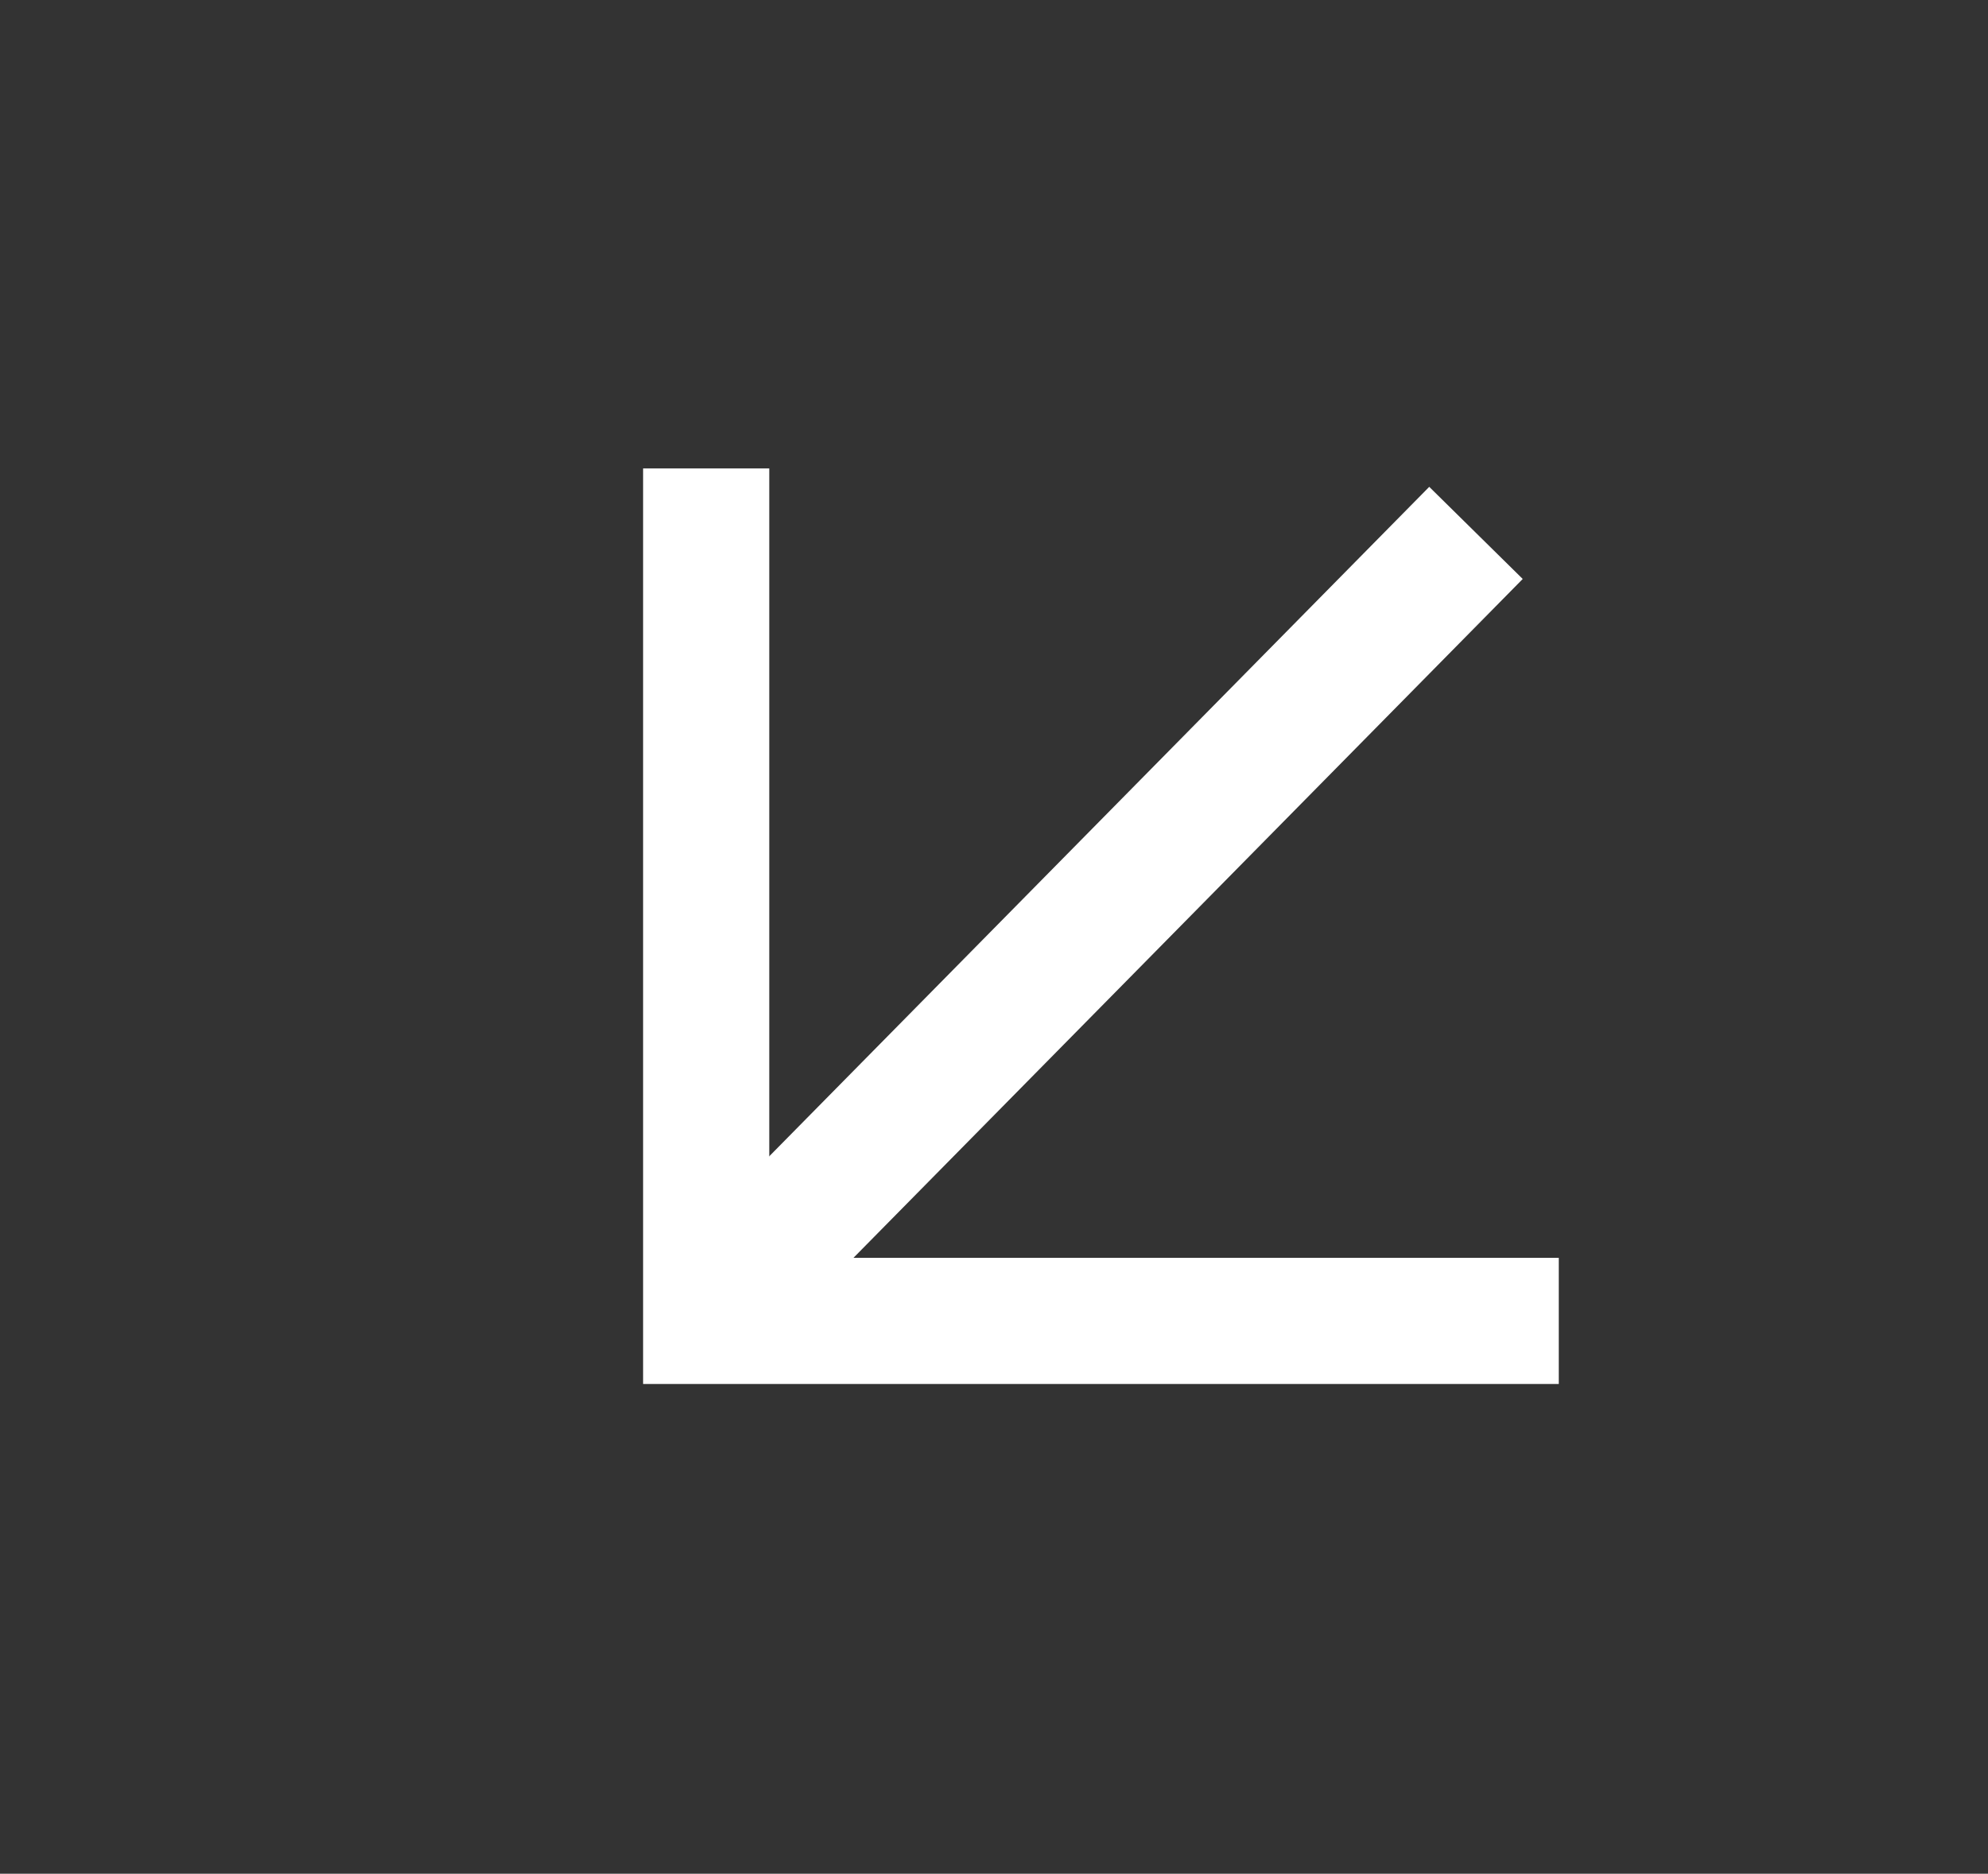
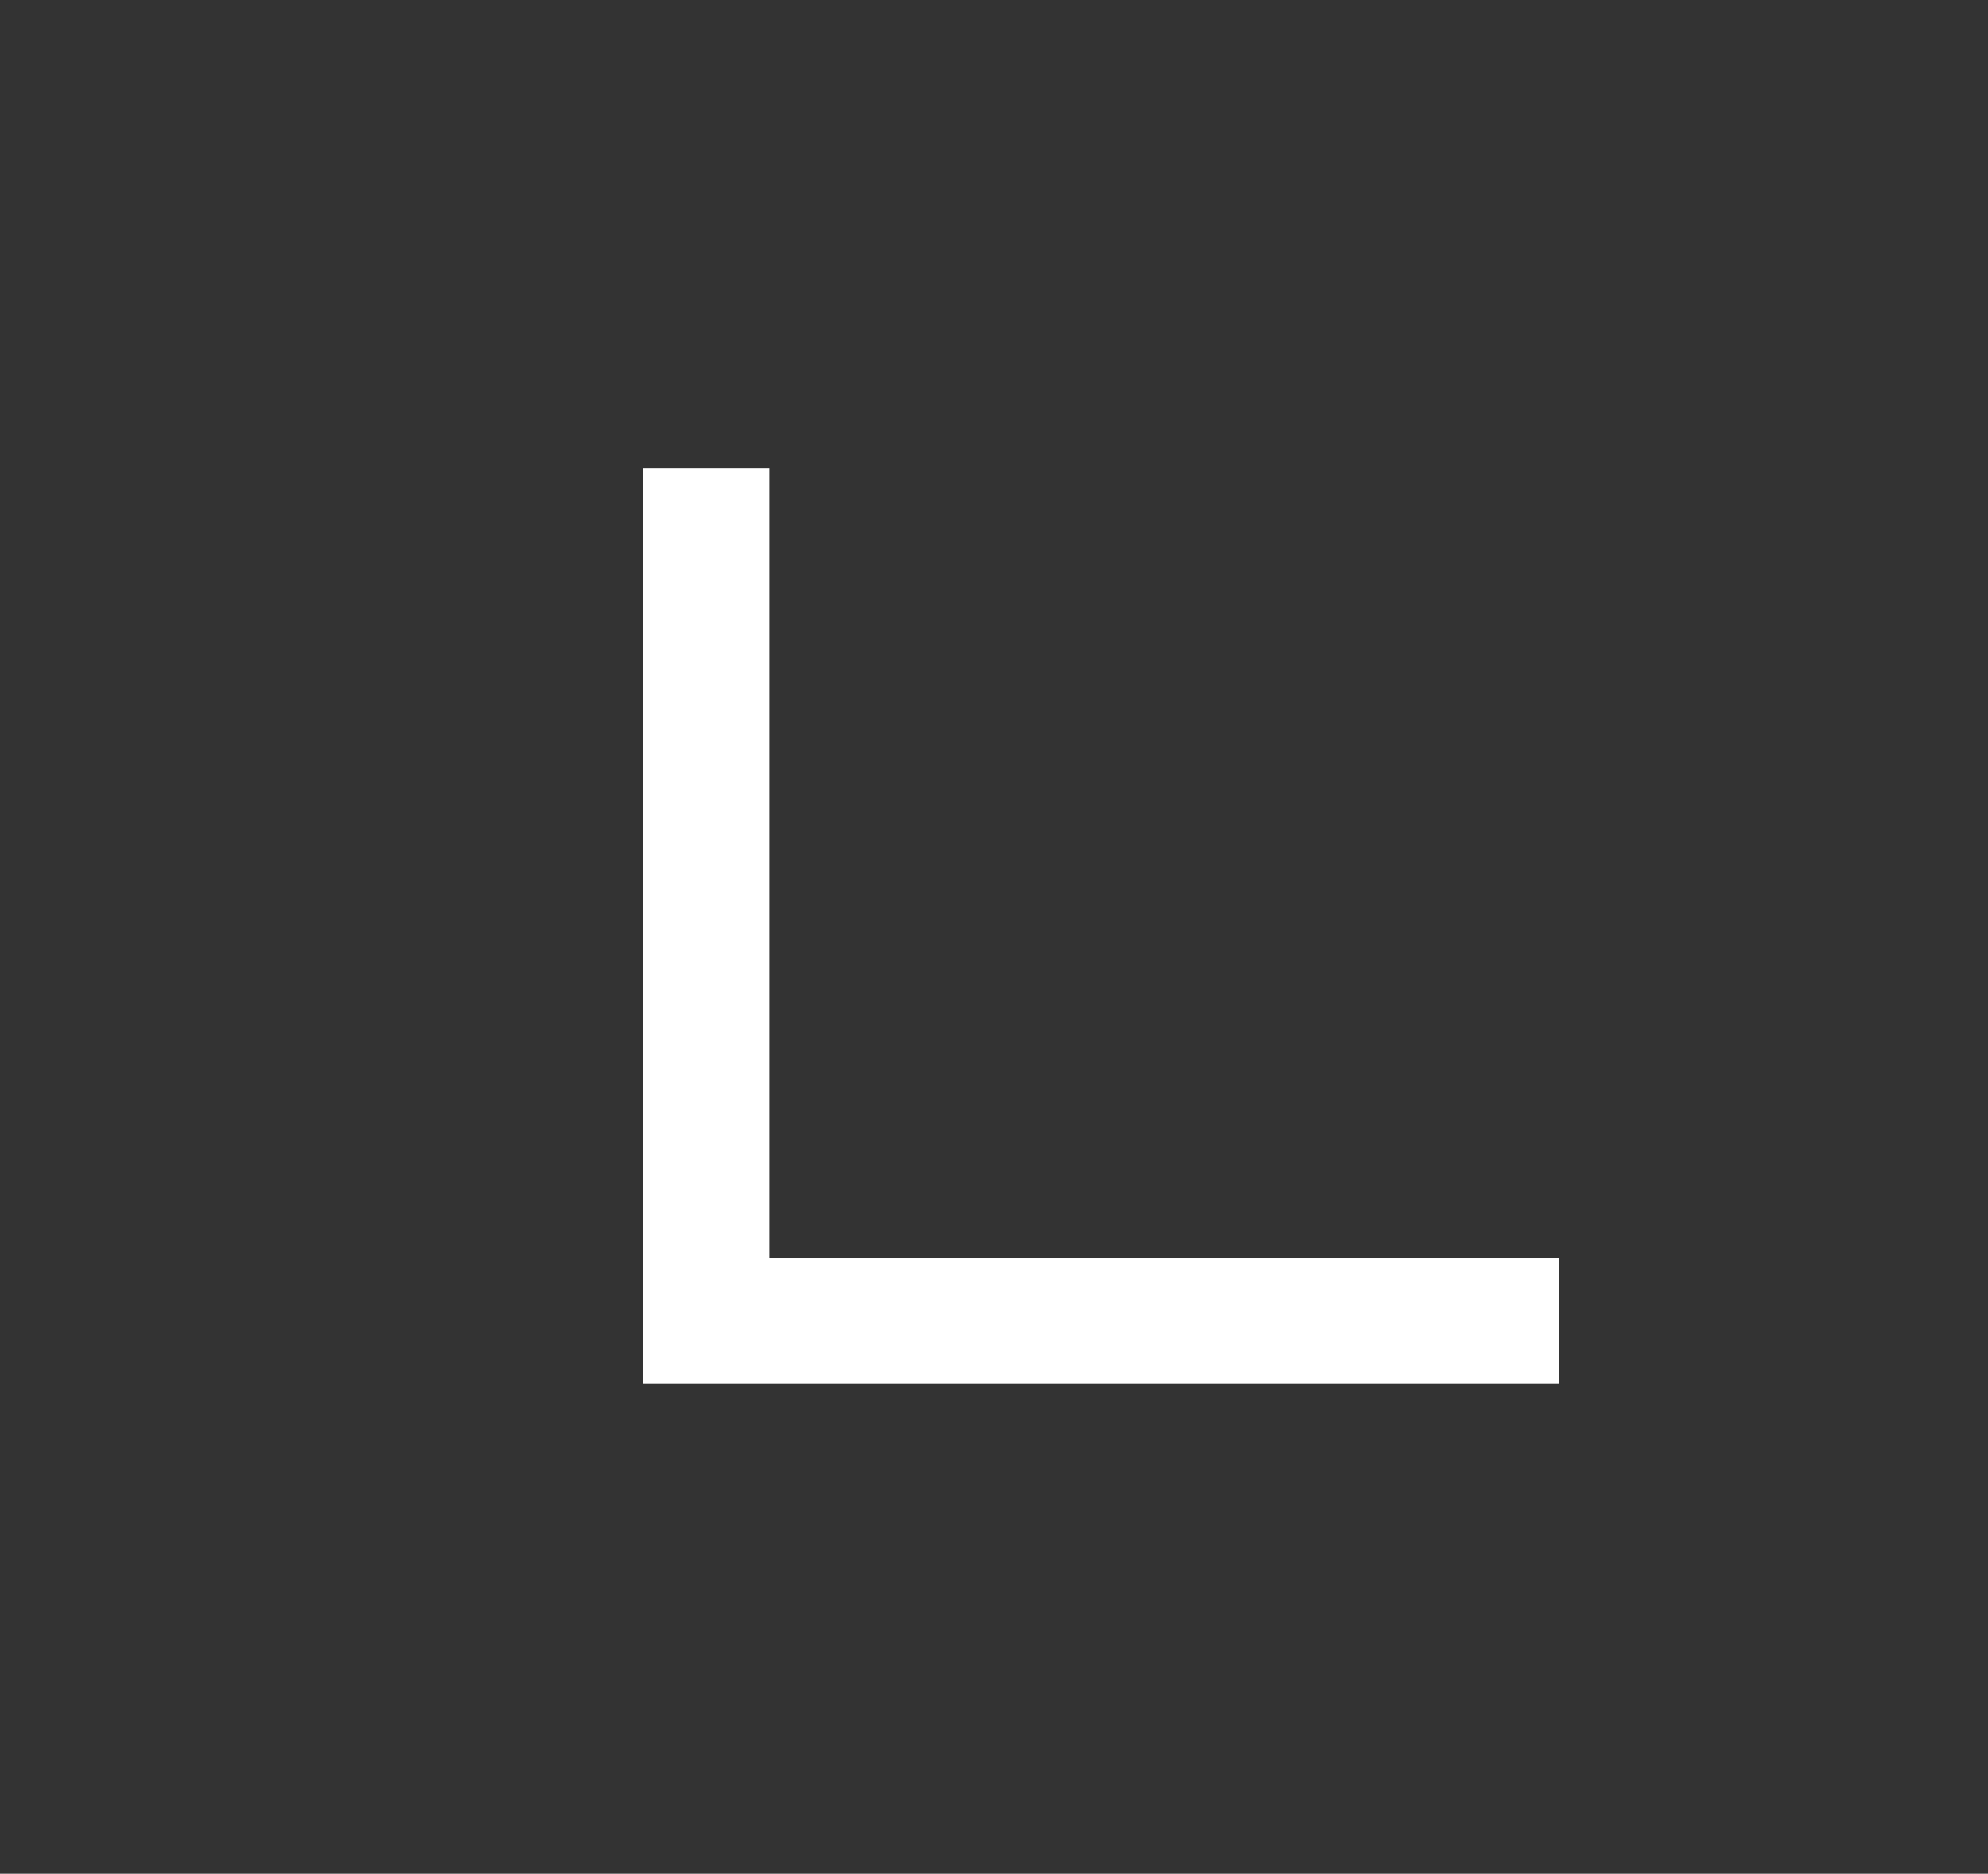
<svg xmlns="http://www.w3.org/2000/svg" width="157" height="148" viewBox="0 0 157 148" fill="none">
  <rect x="0" y="0" width="157" height="148" fill="#333333" stroke="none" />
  <path d="M123.103 104.333H55.77V37" stroke="white" stroke-width="9.964" />
-   <path d="M56.956 102.564L116.564 42.092" stroke="white" stroke-width="10.367" />
</svg>